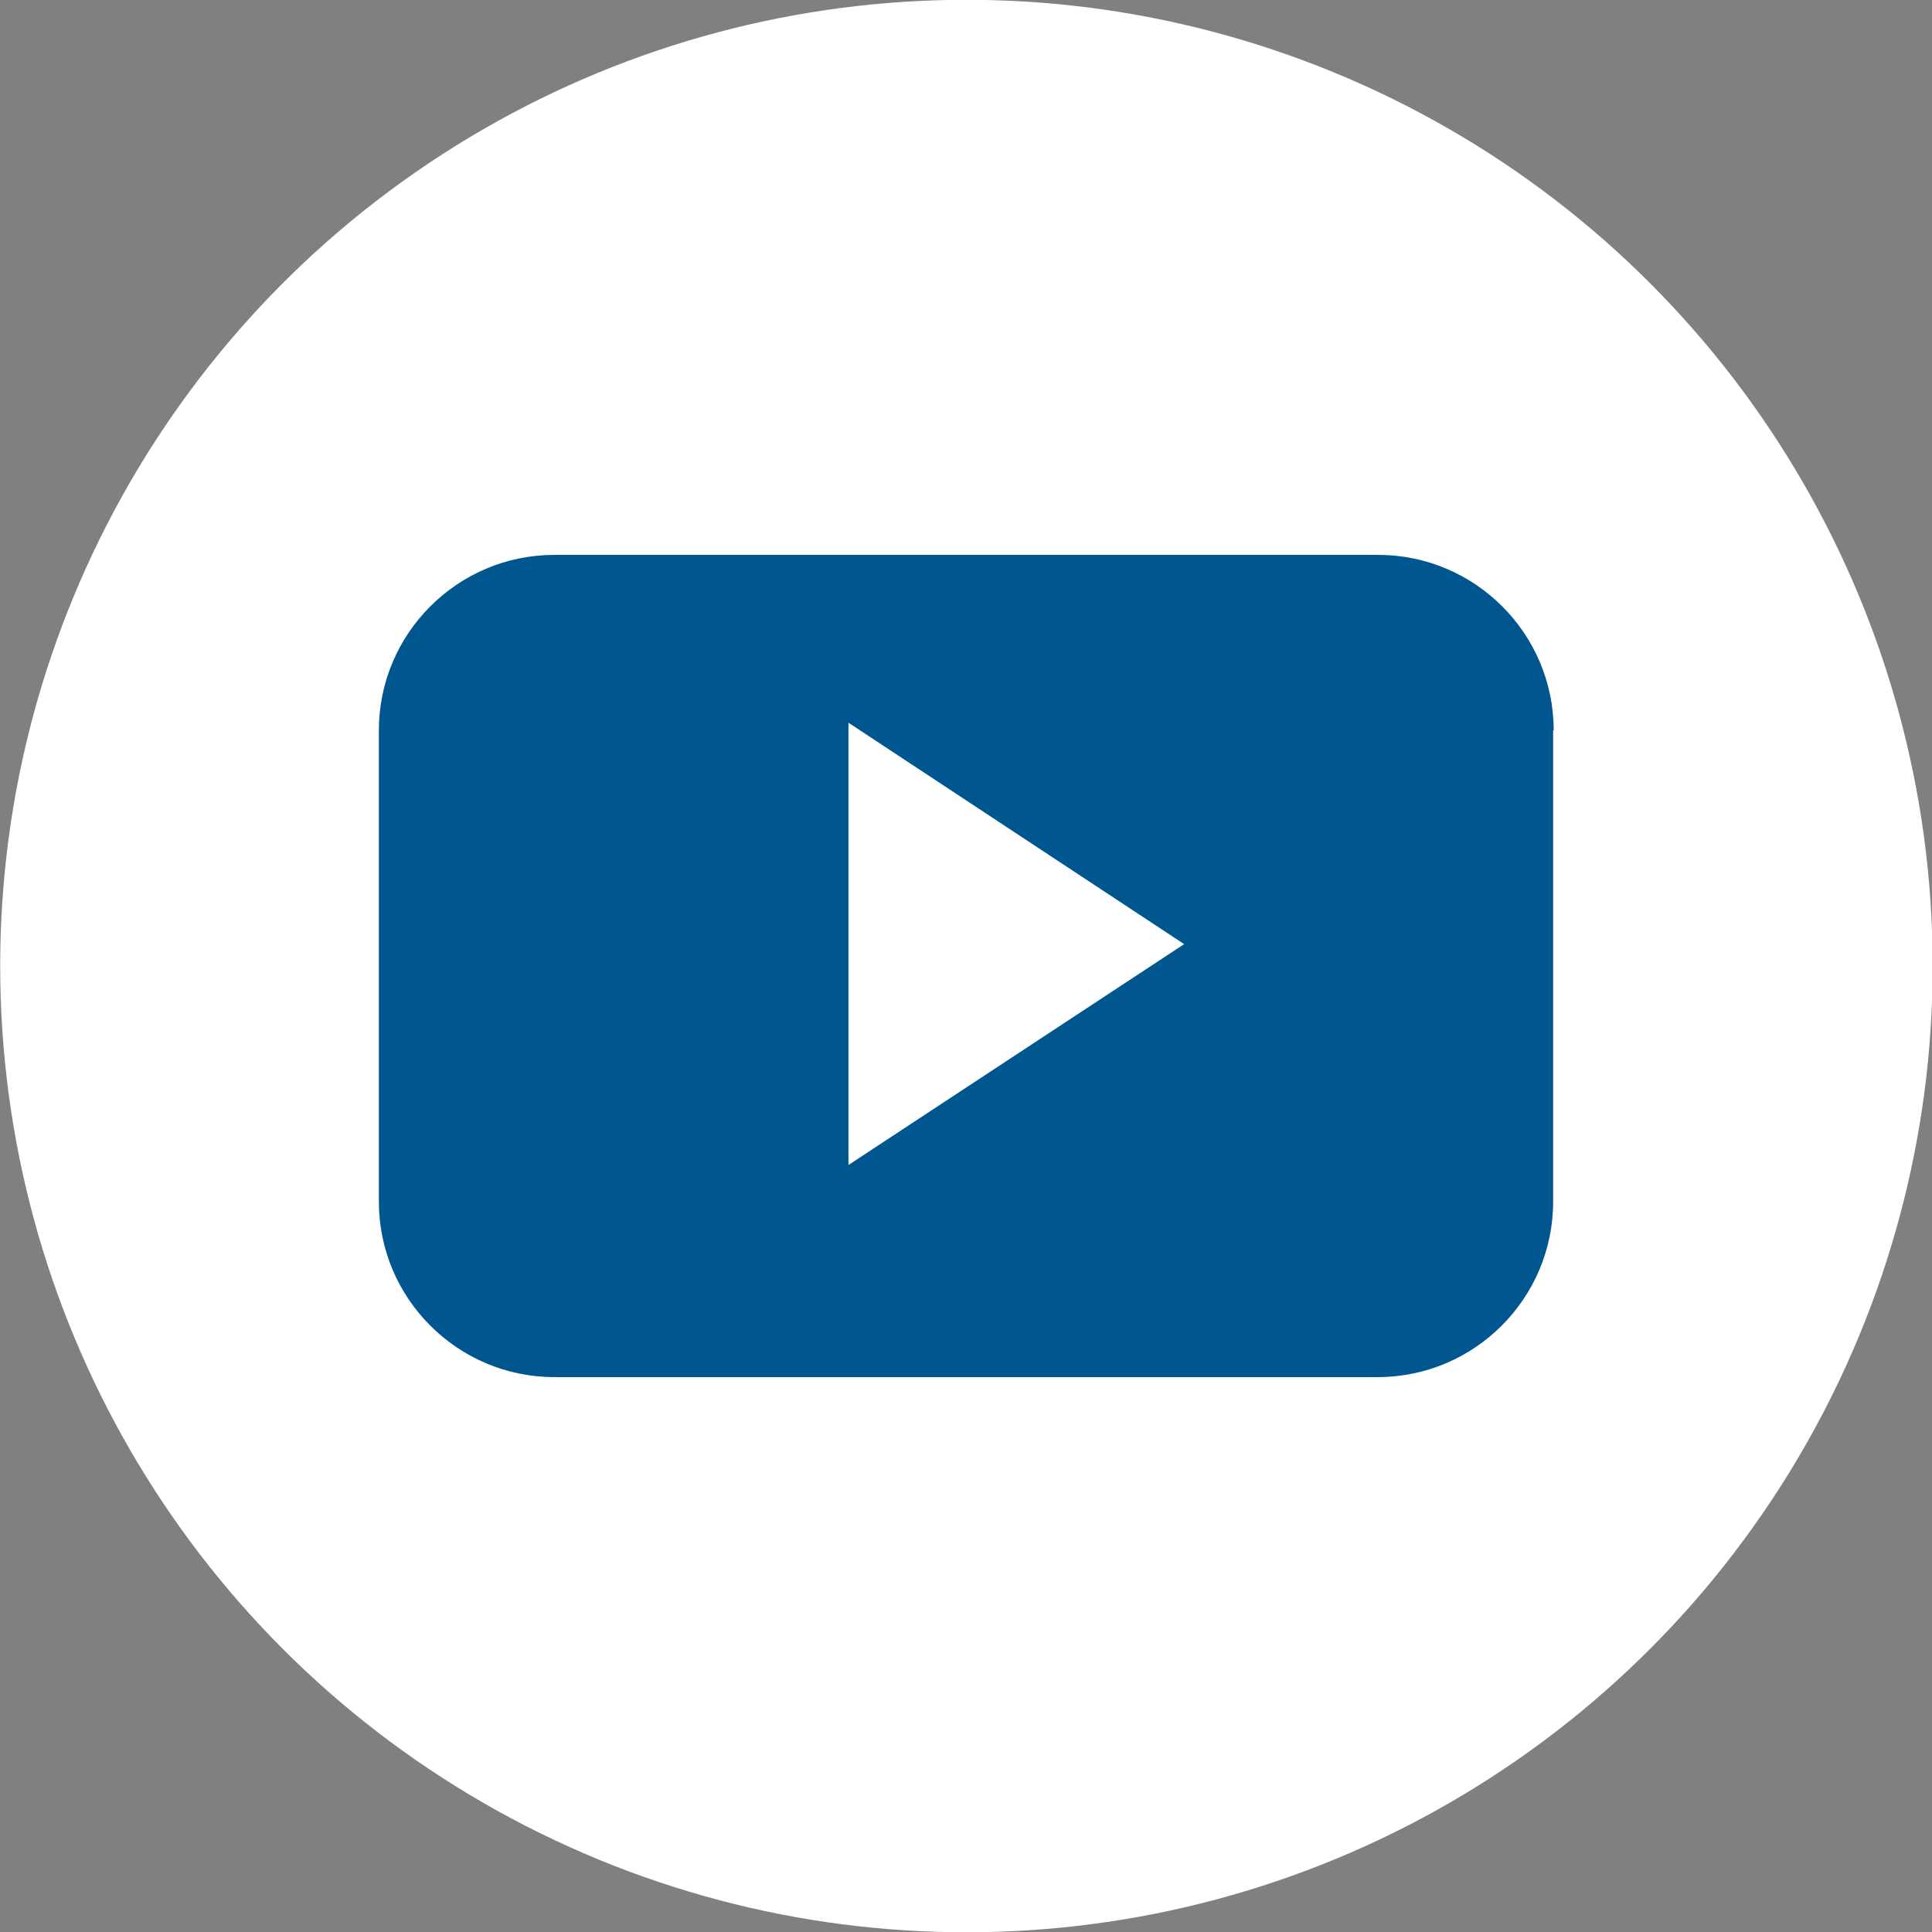
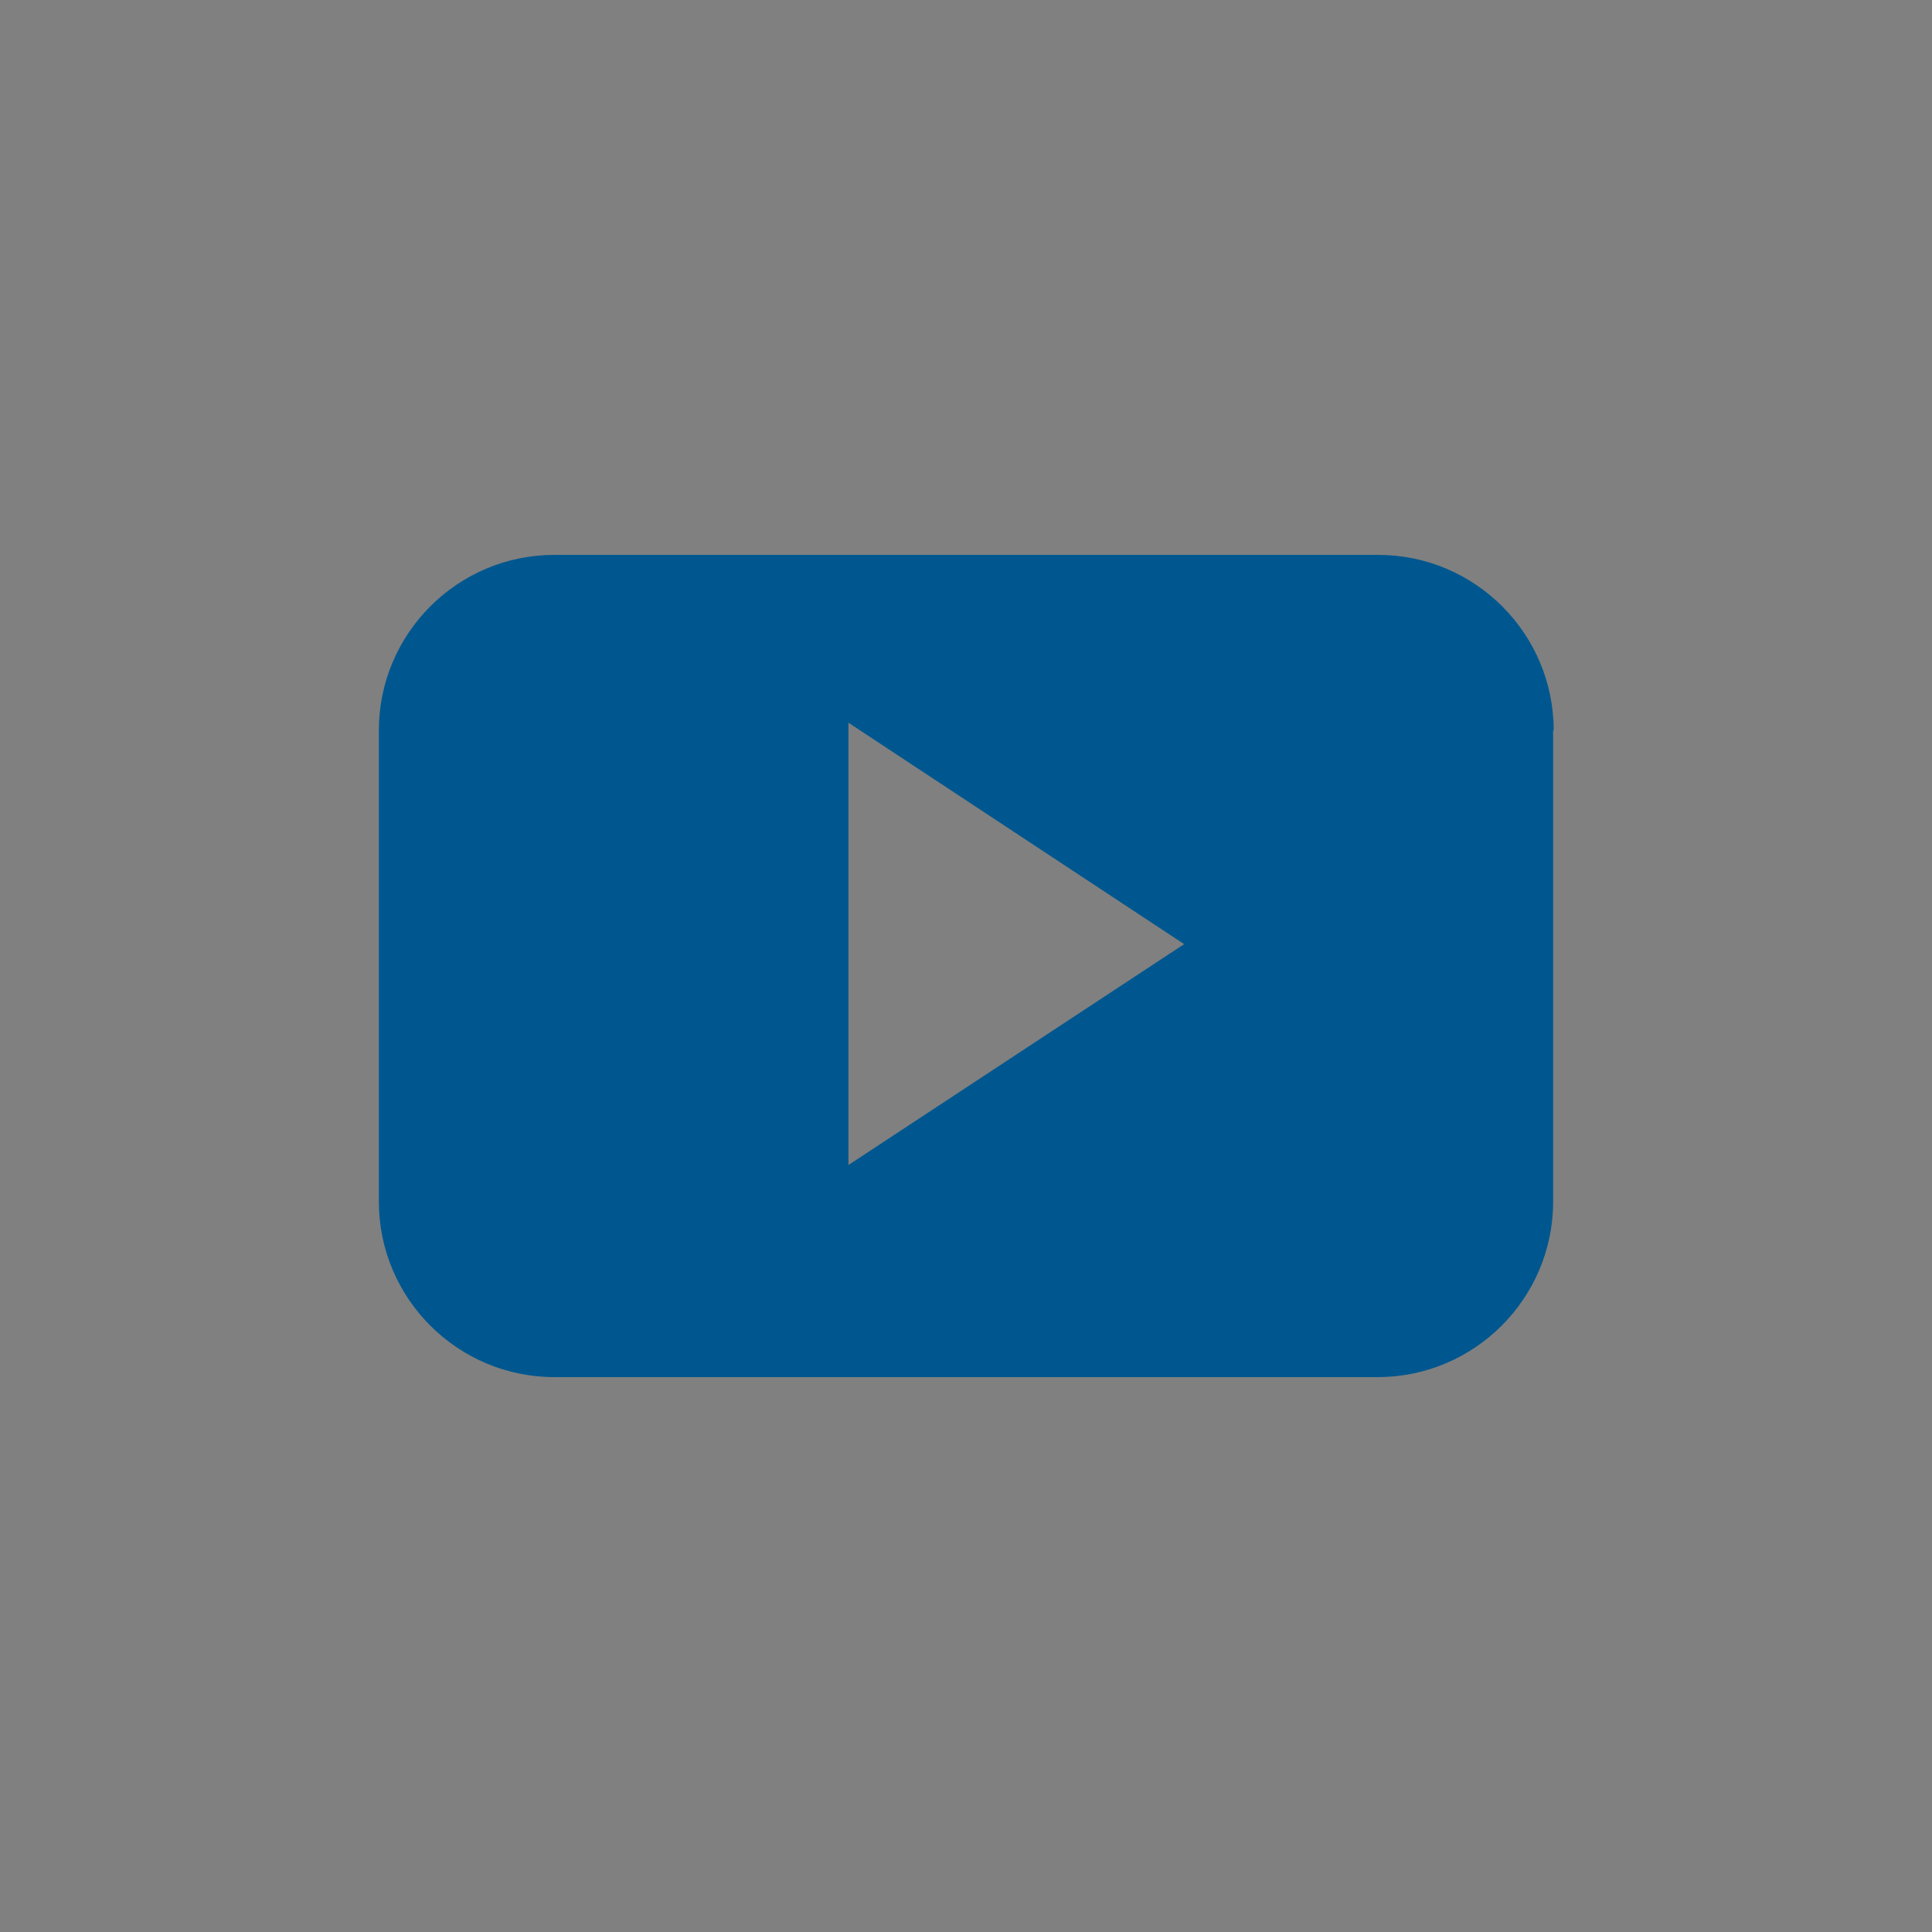
<svg xmlns="http://www.w3.org/2000/svg" version="1.1" x="0px" y="0px" viewBox="0 0 35.34 35.34" style="enable-background:new 0 0 35.34 35.34;" xml:space="preserve">
  <rect x="0" y="0" width="35.34" height="35.34" fill="#808080" stroke="none" />
  <style type="text/css">
	.st0{fill:#FFFFFF;}
	.st1{fill:#006F9D;}
	.st2{fill:url(#XMLID_11_);}
	.st3{fill:#009CCB;}
	.st4{fill:none;}
	.st5{fill:url(#XMLID_12_);}
	.st6{fill:url(#XMLID_13_);}
	.st7{fill:#00354E;}
	.st8{fill:url(#XMLID_14_);}
	.st9{fill:url(#XMLID_15_);}
	.st10{fill:url(#XMLID_16_);}
	.st11{fill:url(#XMLID_17_);}
	.st12{fill:url(#XMLID_18_);}
	.st13{fill:url(#XMLID_19_);}
	.st14{fill:url(#XMLID_20_);}
	.st15{fill:url(#XMLID_21_);}
	.st16{fill:url(#XMLID_22_);}
	.st17{fill:#00578F;}
	.st18{fill:none;stroke:#FFFFFF;stroke-width:1.417;stroke-miterlimit:10;}
	.st19{fill:none;stroke:#FFFFFF;stroke-width:1.122;stroke-linecap:round;stroke-linejoin:round;stroke-miterlimit:10;}
	.st20{fill:none;stroke:#FFFFFF;stroke-width:1.417;stroke-linecap:round;stroke-linejoin:round;}
	.st21{fill:#00578F;stroke:#FFFFFF;stroke-width:1.417;stroke-miterlimit:10;}
	.st22{fill:none;stroke:#231F20;stroke-width:1.417;stroke-linecap:round;stroke-linejoin:round;}
	.st23{fill:#231F20;}
	.st24{fill:none;stroke:#016699;stroke-width:1.417;stroke-linecap:round;stroke-linejoin:round;stroke-miterlimit:10;}
	.st25{fill:none;stroke:#004E8E;stroke-width:1.134;stroke-miterlimit:10;}
	.st26{fill:none;stroke:#004E8E;stroke-width:1.417;stroke-linecap:round;stroke-linejoin:round;stroke-miterlimit:10;}
	.st27{fill:none;stroke:#000000;stroke-miterlimit:10;}
	.st28{fill:none;stroke:#231F20;stroke-width:1.064;stroke-miterlimit:10;}
	.st29{fill:none;stroke:#231F20;stroke-width:1.031;stroke-miterlimit:10;}
	.st30{fill:none;stroke:#231F20;stroke-width:1.077;stroke-linecap:round;stroke-linejoin:round;stroke-miterlimit:10;}
	.st31{fill:none;stroke:#231F20;stroke-width:1.046;stroke-linecap:round;stroke-linejoin:round;stroke-miterlimit:10;}
	.st32{fill:#A5D2FA;stroke:#231F20;stroke-width:1.046;stroke-linecap:round;stroke-linejoin:round;stroke-miterlimit:10;}
	.st33{fill:none;stroke:#231F20;stroke-width:1.134;stroke-miterlimit:10;}
	.st34{fill:url(#XMLID_23_);}
	.st35{fill:url(#XMLID_24_);}
	.st36{fill:url(#XMLID_25_);}
	.st37{fill:url(#XMLID_26_);}
	.st38{fill:url(#XMLID_27_);}
	.st39{fill:url(#XMLID_28_);}
	.st40{opacity:0.35;fill:#FFFFFF;}
	.st41{fill:#EDEDEE;}
	.st42{fill:none;stroke:#FFFFFF;stroke-width:0.992;stroke-linecap:round;stroke-linejoin:round;stroke-miterlimit:10;}
	.st43{fill:none;stroke:#231F20;stroke-width:0.992;stroke-linecap:round;stroke-linejoin:round;stroke-miterlimit:10;}
	.st44{fill:none;stroke:#000000;stroke-width:0.992;stroke-linecap:round;stroke-linejoin:round;stroke-miterlimit:10;}
	.st45{fill:none;stroke:#939598;stroke-width:1.417;stroke-linecap:round;stroke-linejoin:round;stroke-miterlimit:10;}
	.st46{fill:none;stroke:#BCBEC0;stroke-width:1.417;stroke-linecap:round;stroke-linejoin:round;}
	.st47{fill:#BCBEC0;}
	
		.st48{fill-rule:evenodd;clip-rule:evenodd;fill:none;stroke:#FFFFFF;stroke-width:0.992;stroke-linecap:round;stroke-linejoin:round;stroke-miterlimit:10;}
	.st49{fill:none;stroke:#FFFFFF;stroke-width:1.417;stroke-linecap:round;stroke-linejoin:round;stroke-miterlimit:10;}
	.st50{fill:none;stroke:#505050;stroke-width:2;stroke-linejoin:round;stroke-miterlimit:10;}
	.st51{fill:none;stroke:#505050;stroke-width:2;stroke-linecap:round;stroke-miterlimit:10;}
	.st52{fill:none;stroke:#505050;stroke-width:2;stroke-miterlimit:10;}
	.st53{fill-rule:evenodd;clip-rule:evenodd;fill:#00578F;}
	.st54{fill:none;stroke:#00578F;stroke-width:1.064;stroke-linecap:round;stroke-linejoin:round;stroke-miterlimit:10;}
	.st55{fill:none;stroke:#00578F;stroke-width:1.048;stroke-linecap:round;stroke-linejoin:round;stroke-miterlimit:10;}
</style>
  <g id="Слой_1">
</g>
  <g id="Слой_2">
    <g id="XMLID_1646_">
-       <ellipse id="XMLID_1823_" transform="matrix(0.999 -0.05 0.05 0.999 -0.858 0.902)" class="st0" cx="17.67" cy="17.67" rx="17.67" ry="17.67" />
      <g id="XMLID_1647_">
        <path id="XMLID_1648_" class="st53" d="M28.42,13.36c0-1.77-1.44-3.21-3.21-3.21H10.14c-1.77,0-3.21,1.44-3.21,3.21v8.62     c0,1.77,1.44,3.21,3.21,3.21H25.2c1.77,0,3.21-1.44,3.21-3.21V13.36z M15.52,21.31v-8.09l6.14,4.05L15.52,21.31z M15.52,21.31" />
      </g>
    </g>
  </g>
</svg>